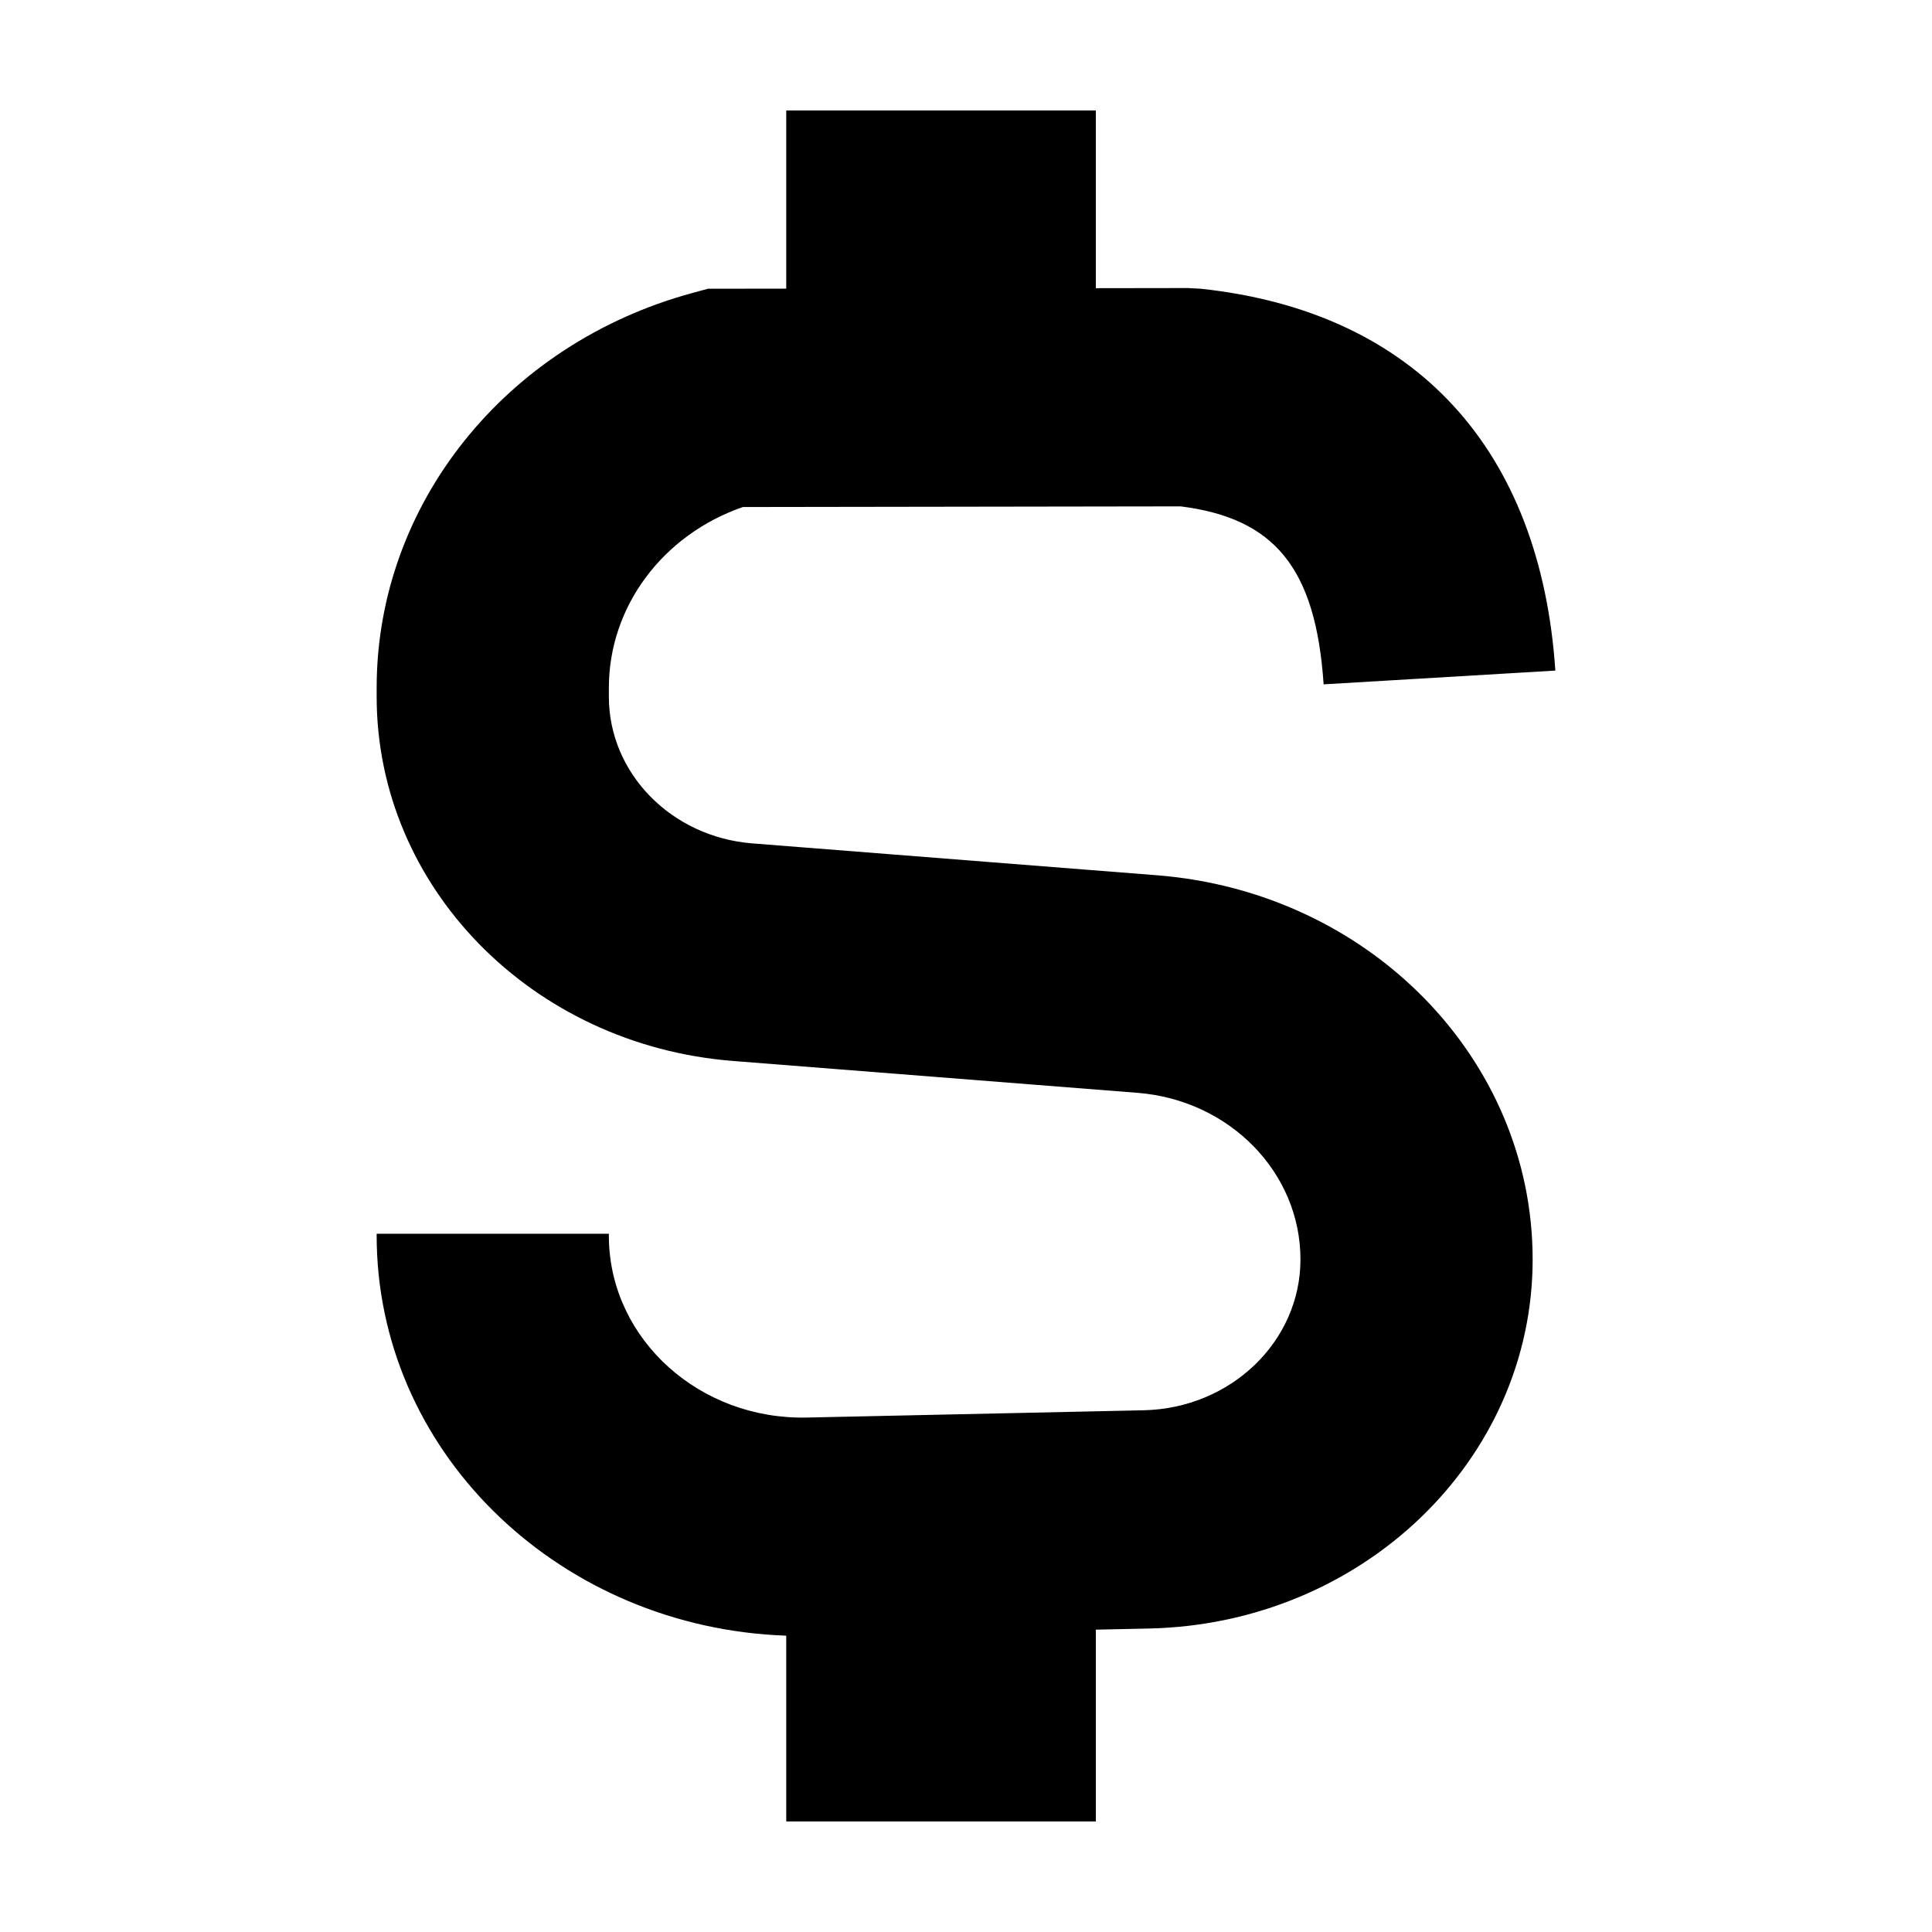
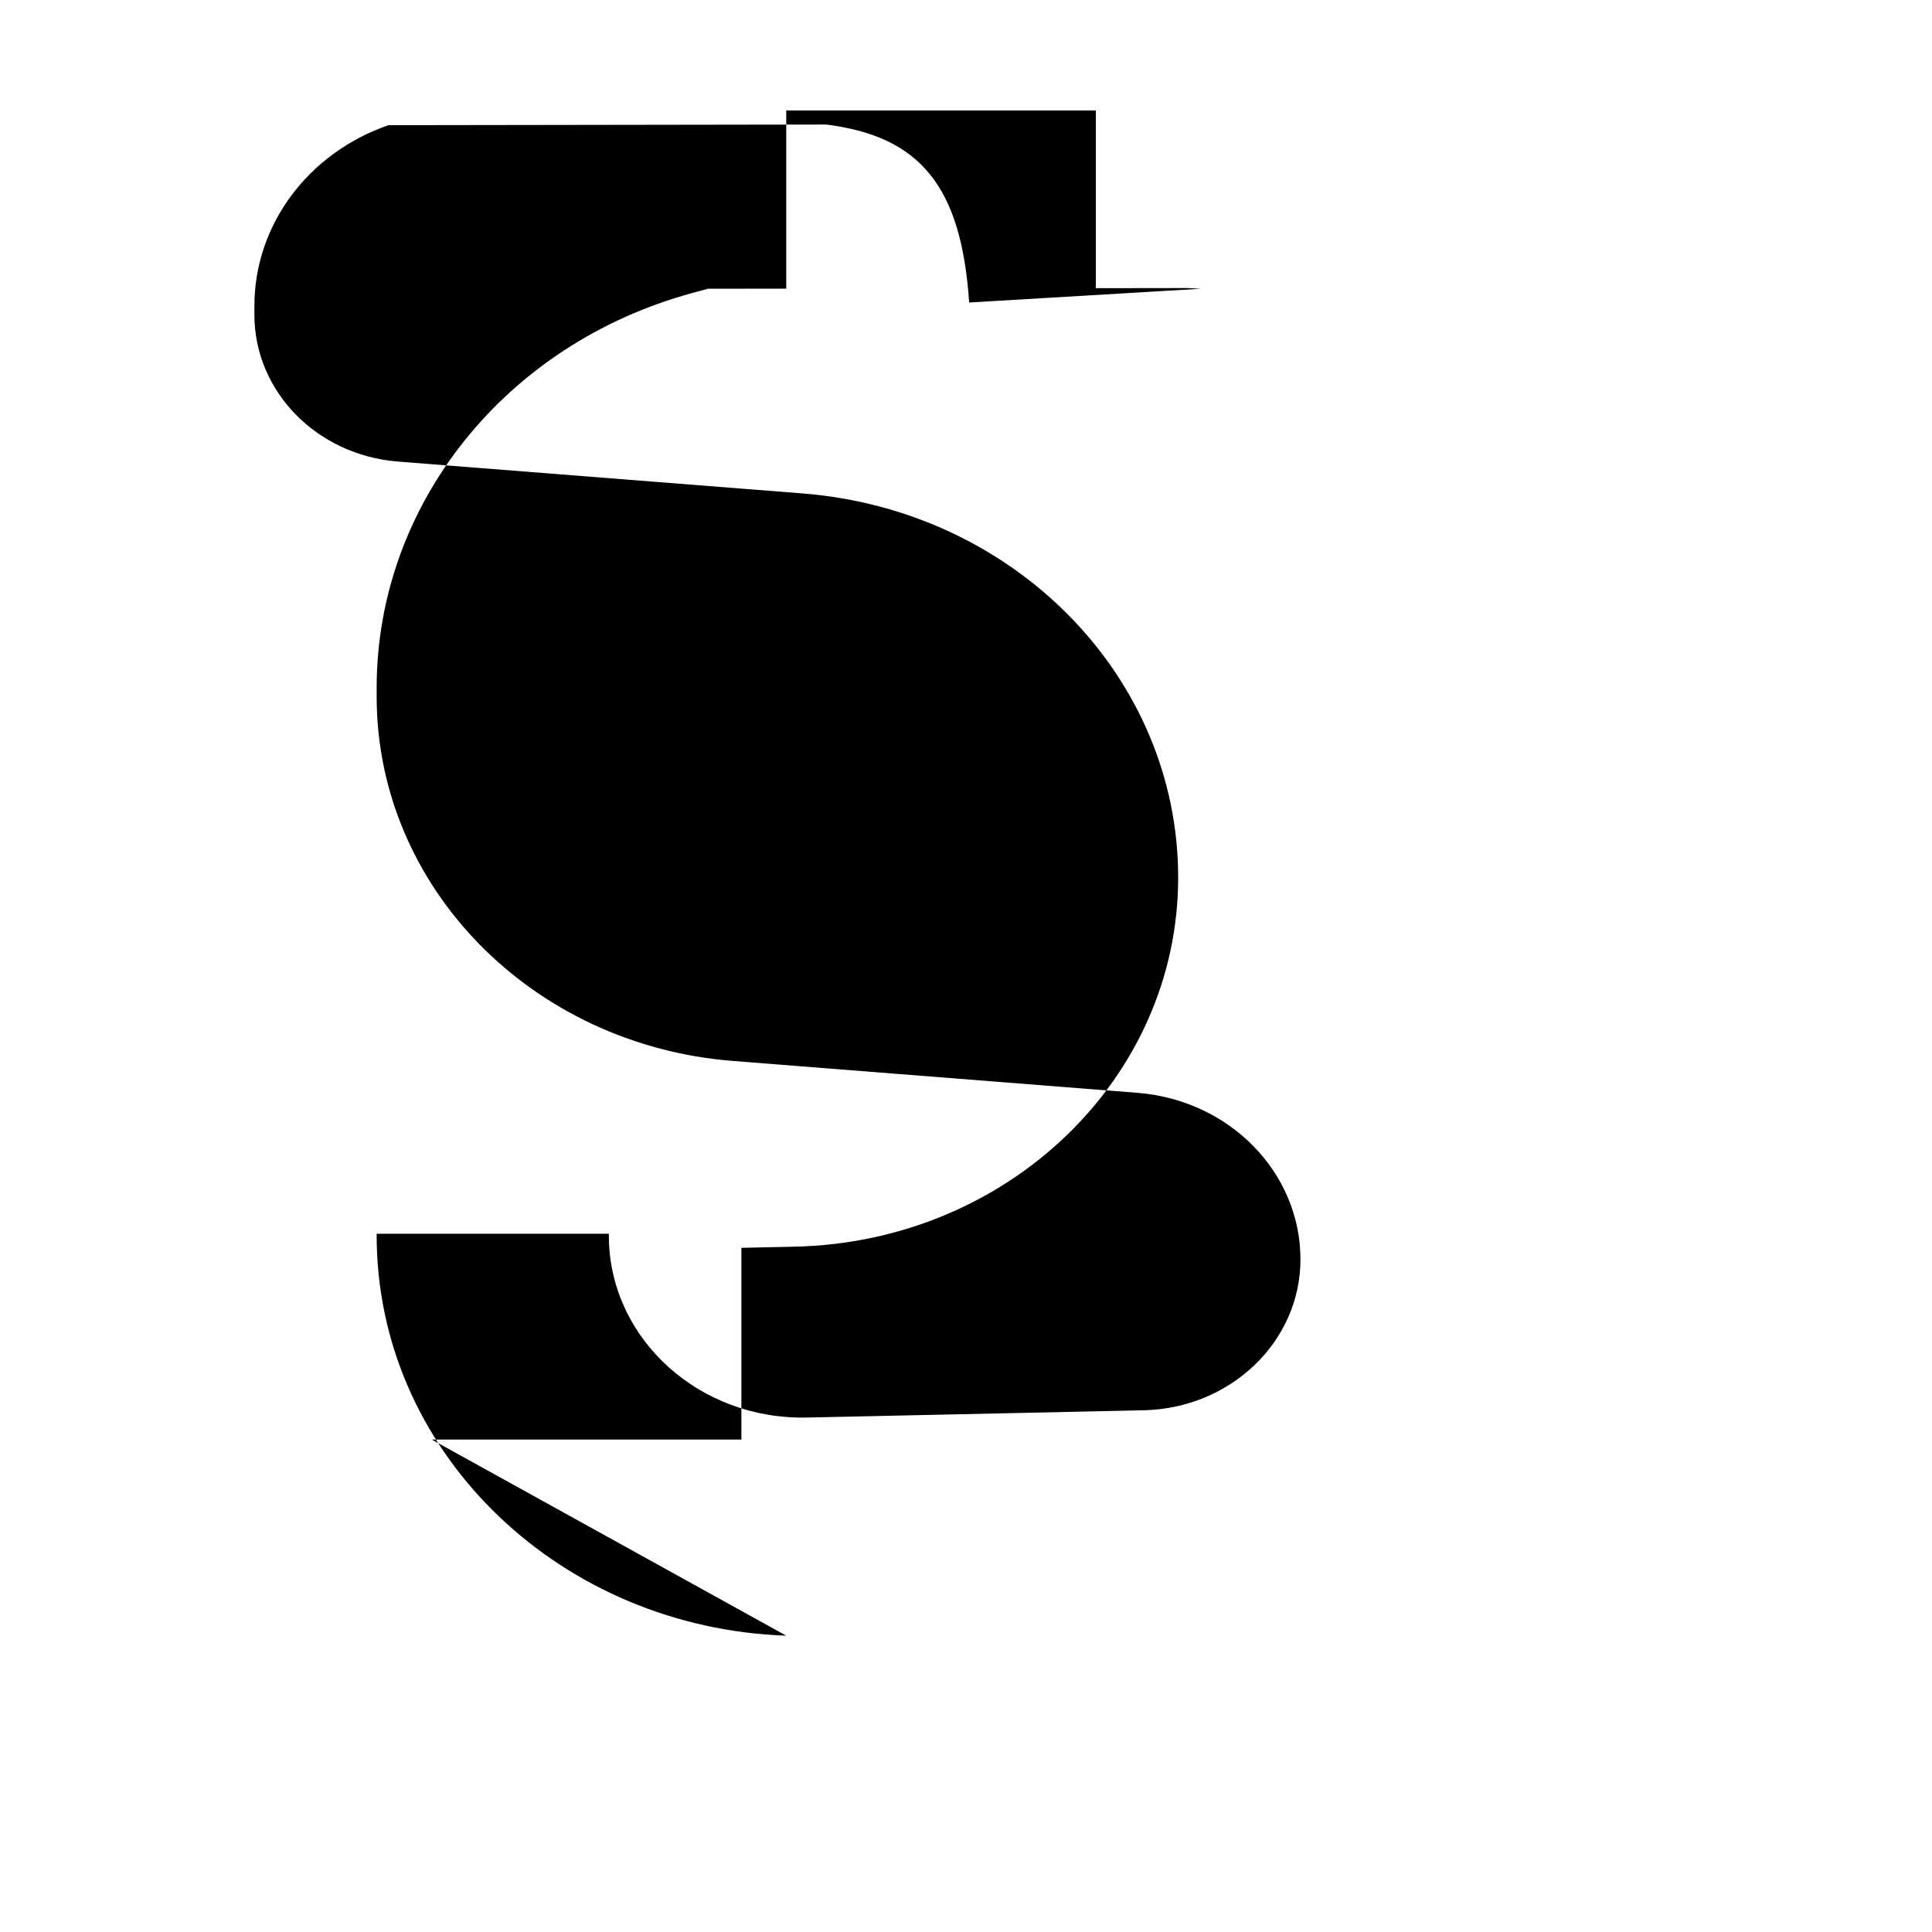
<svg xmlns="http://www.w3.org/2000/svg" fill="#000000" width="800px" height="800px" version="1.1" viewBox="144 144 512 512">
-   <path d="m352.36 577.47c-59.176-2.055-107.13-47.16-108.51-103.57-0.023-1.219-0.023-1.219-0.031-2.438v-0.504h61.535v0.504c0 0.555 0 0.555 0.012 1.109 0.652 26.621 24.133 47.707 52.445 47.094l89.273-1.93c23.102-0.5 41.551-18.254 41.551-39.977 0-23.035-18.77-42.223-43.18-44.148l-107.21-8.445c-53.379-4.203-94.426-46.168-94.426-96.535v-2.379c0-48.488 34.102-91.133 83.637-104.6l4.164-1.133 20.742-0.027v-47.215h82.047v47.094l24.309-0.035 3.527 0.184c57.07 6.113 90.012 42.785 93.938 101.19l-61.41 3.648c-2.09-31.074-13.184-44.035-37.875-47.164l-116.02 0.172c-21.211 7.328-35.523 26.379-35.523 47.883v2.379c0 20.285 16.531 37.184 38.027 38.879l107.21 8.445c56.289 4.434 99.574 48.688 99.574 101.8 0 53.16-45.141 96.598-101.66 97.82l-14.094 0.305v50.82h-82.047z" />
+   <path d="m352.36 577.47c-59.176-2.055-107.13-47.16-108.51-103.57-0.023-1.219-0.023-1.219-0.031-2.438v-0.504h61.535v0.504c0 0.555 0 0.555 0.012 1.109 0.652 26.621 24.133 47.707 52.445 47.094l89.273-1.93c23.102-0.5 41.551-18.254 41.551-39.977 0-23.035-18.77-42.223-43.18-44.148l-107.21-8.445c-53.379-4.203-94.426-46.168-94.426-96.535v-2.379c0-48.488 34.102-91.133 83.637-104.6l4.164-1.133 20.742-0.027v-47.215h82.047v47.094l24.309-0.035 3.527 0.184l-61.41 3.648c-2.09-31.074-13.184-44.035-37.875-47.164l-116.02 0.172c-21.211 7.328-35.523 26.379-35.523 47.883v2.379c0 20.285 16.531 37.184 38.027 38.879l107.21 8.445c56.289 4.434 99.574 48.688 99.574 101.8 0 53.16-45.141 96.598-101.66 97.82l-14.094 0.305v50.82h-82.047z" />
</svg>